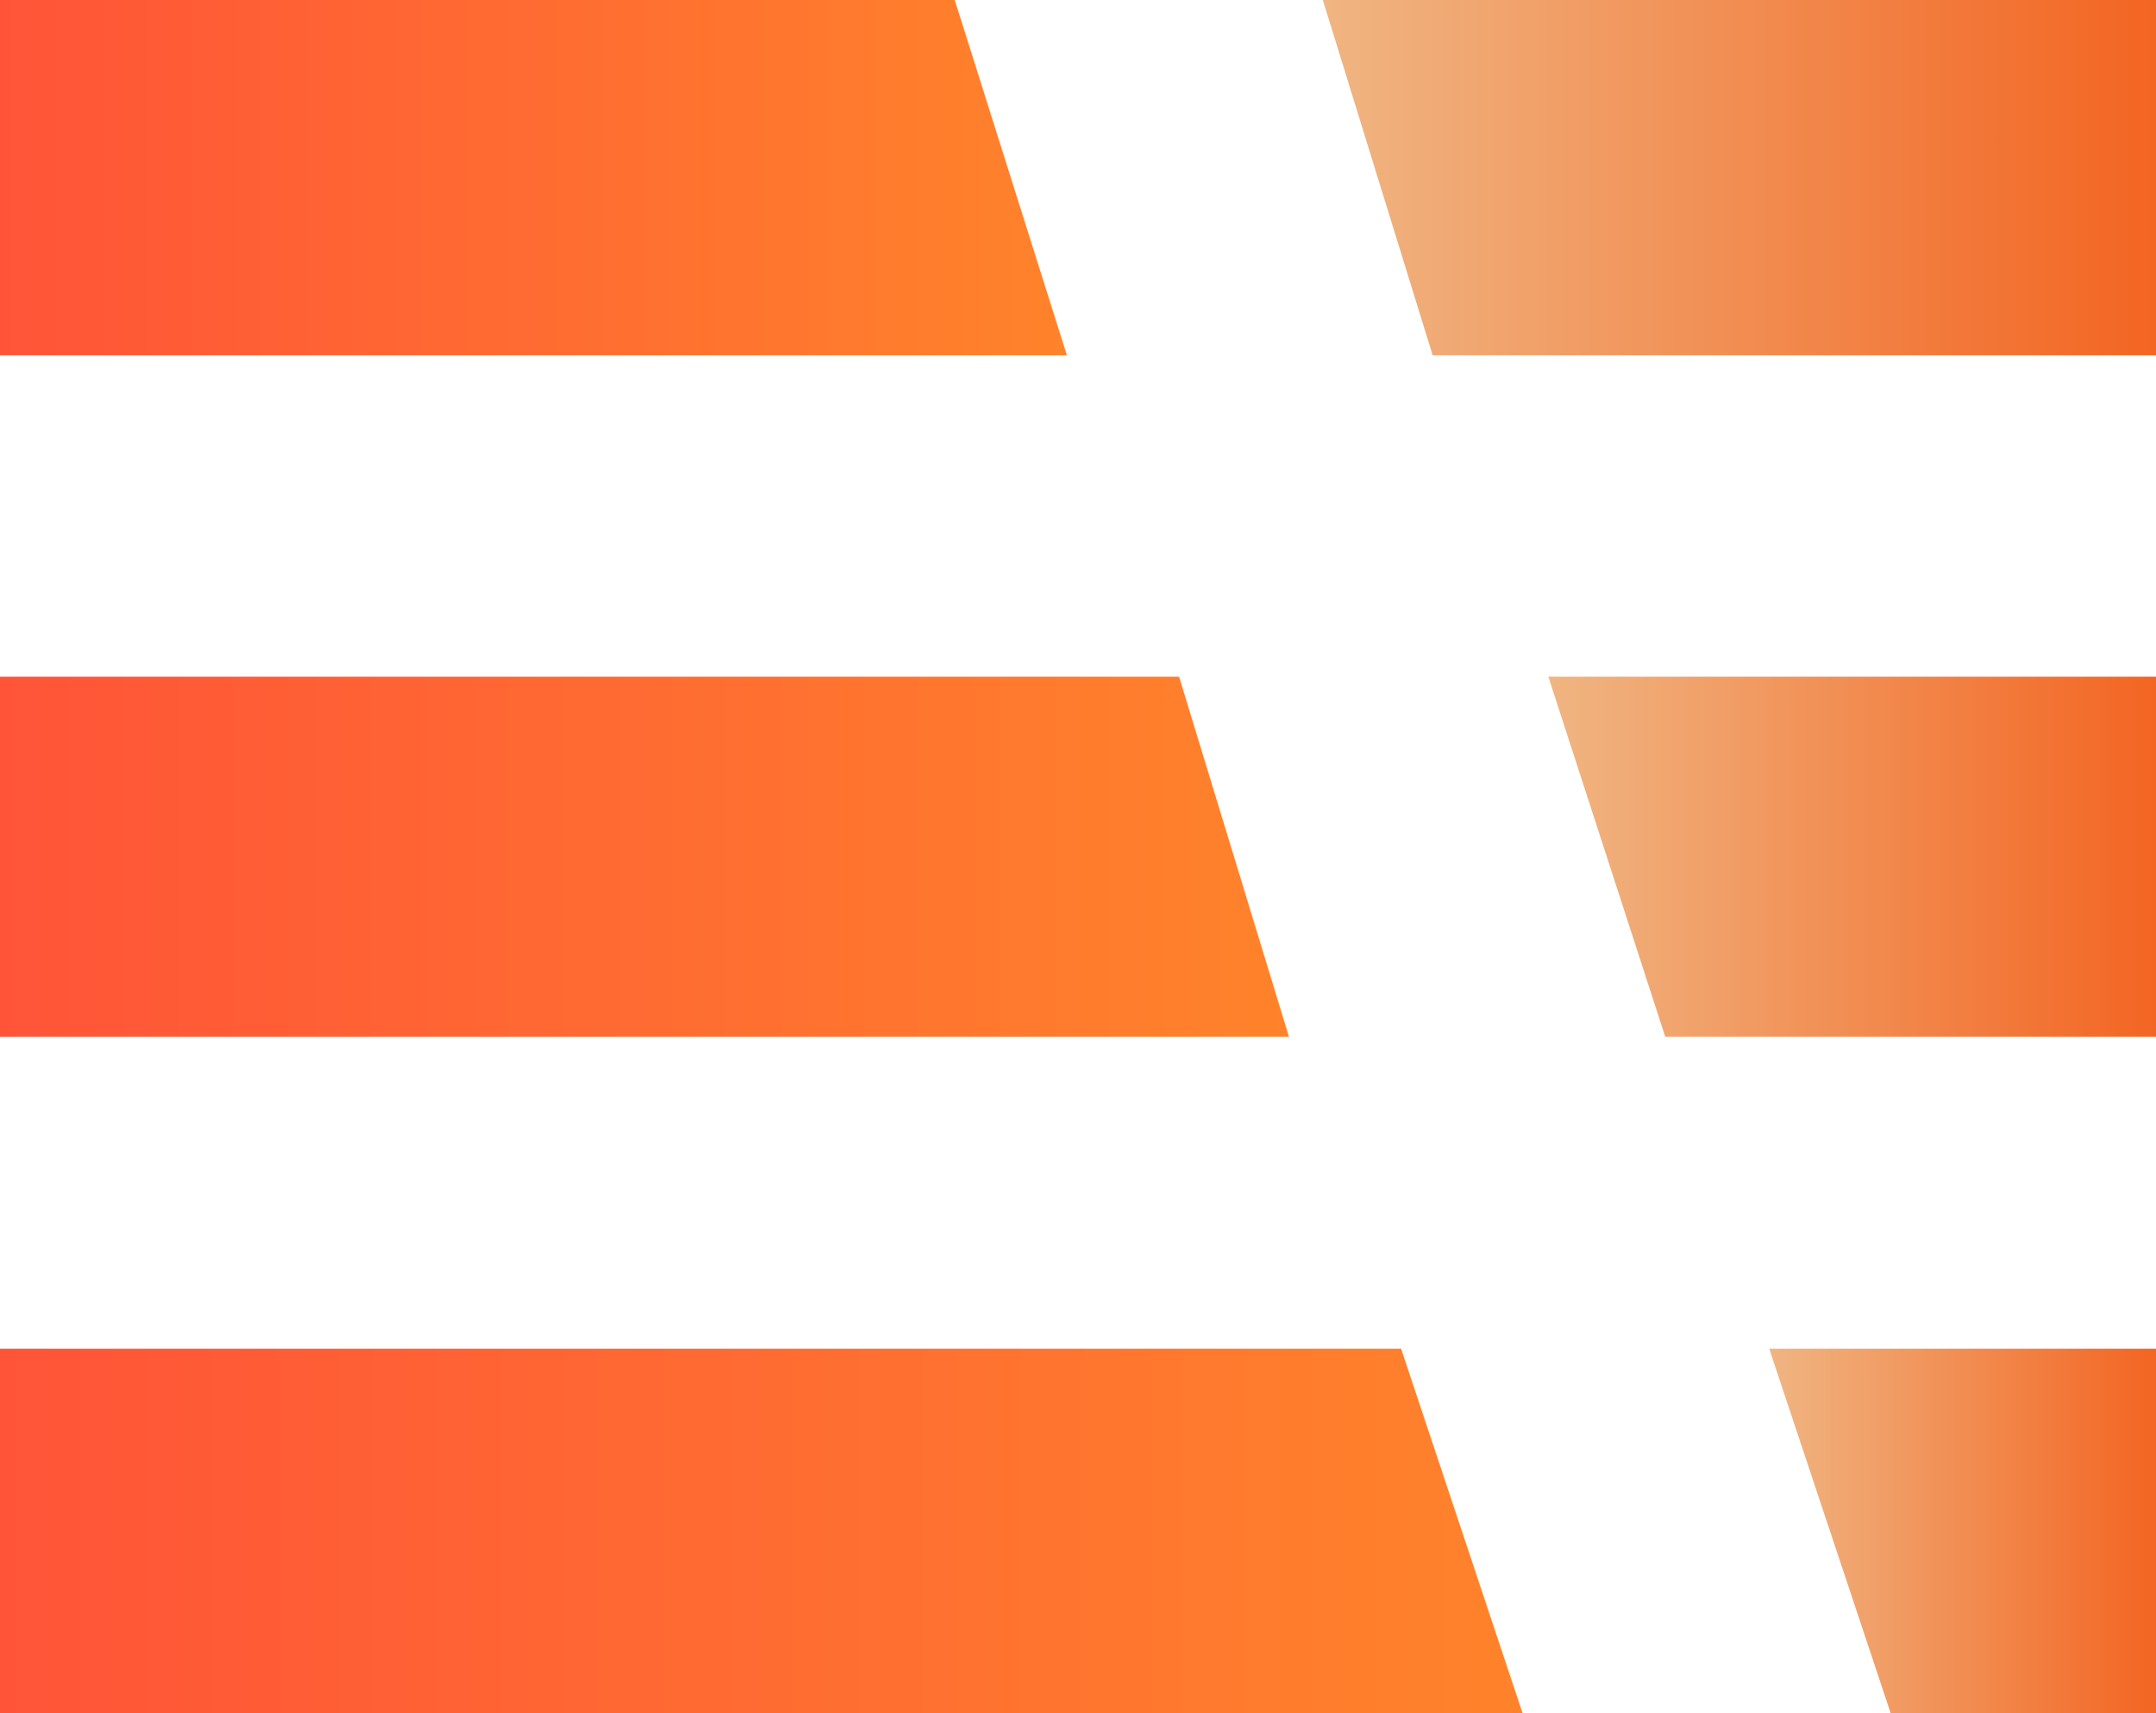
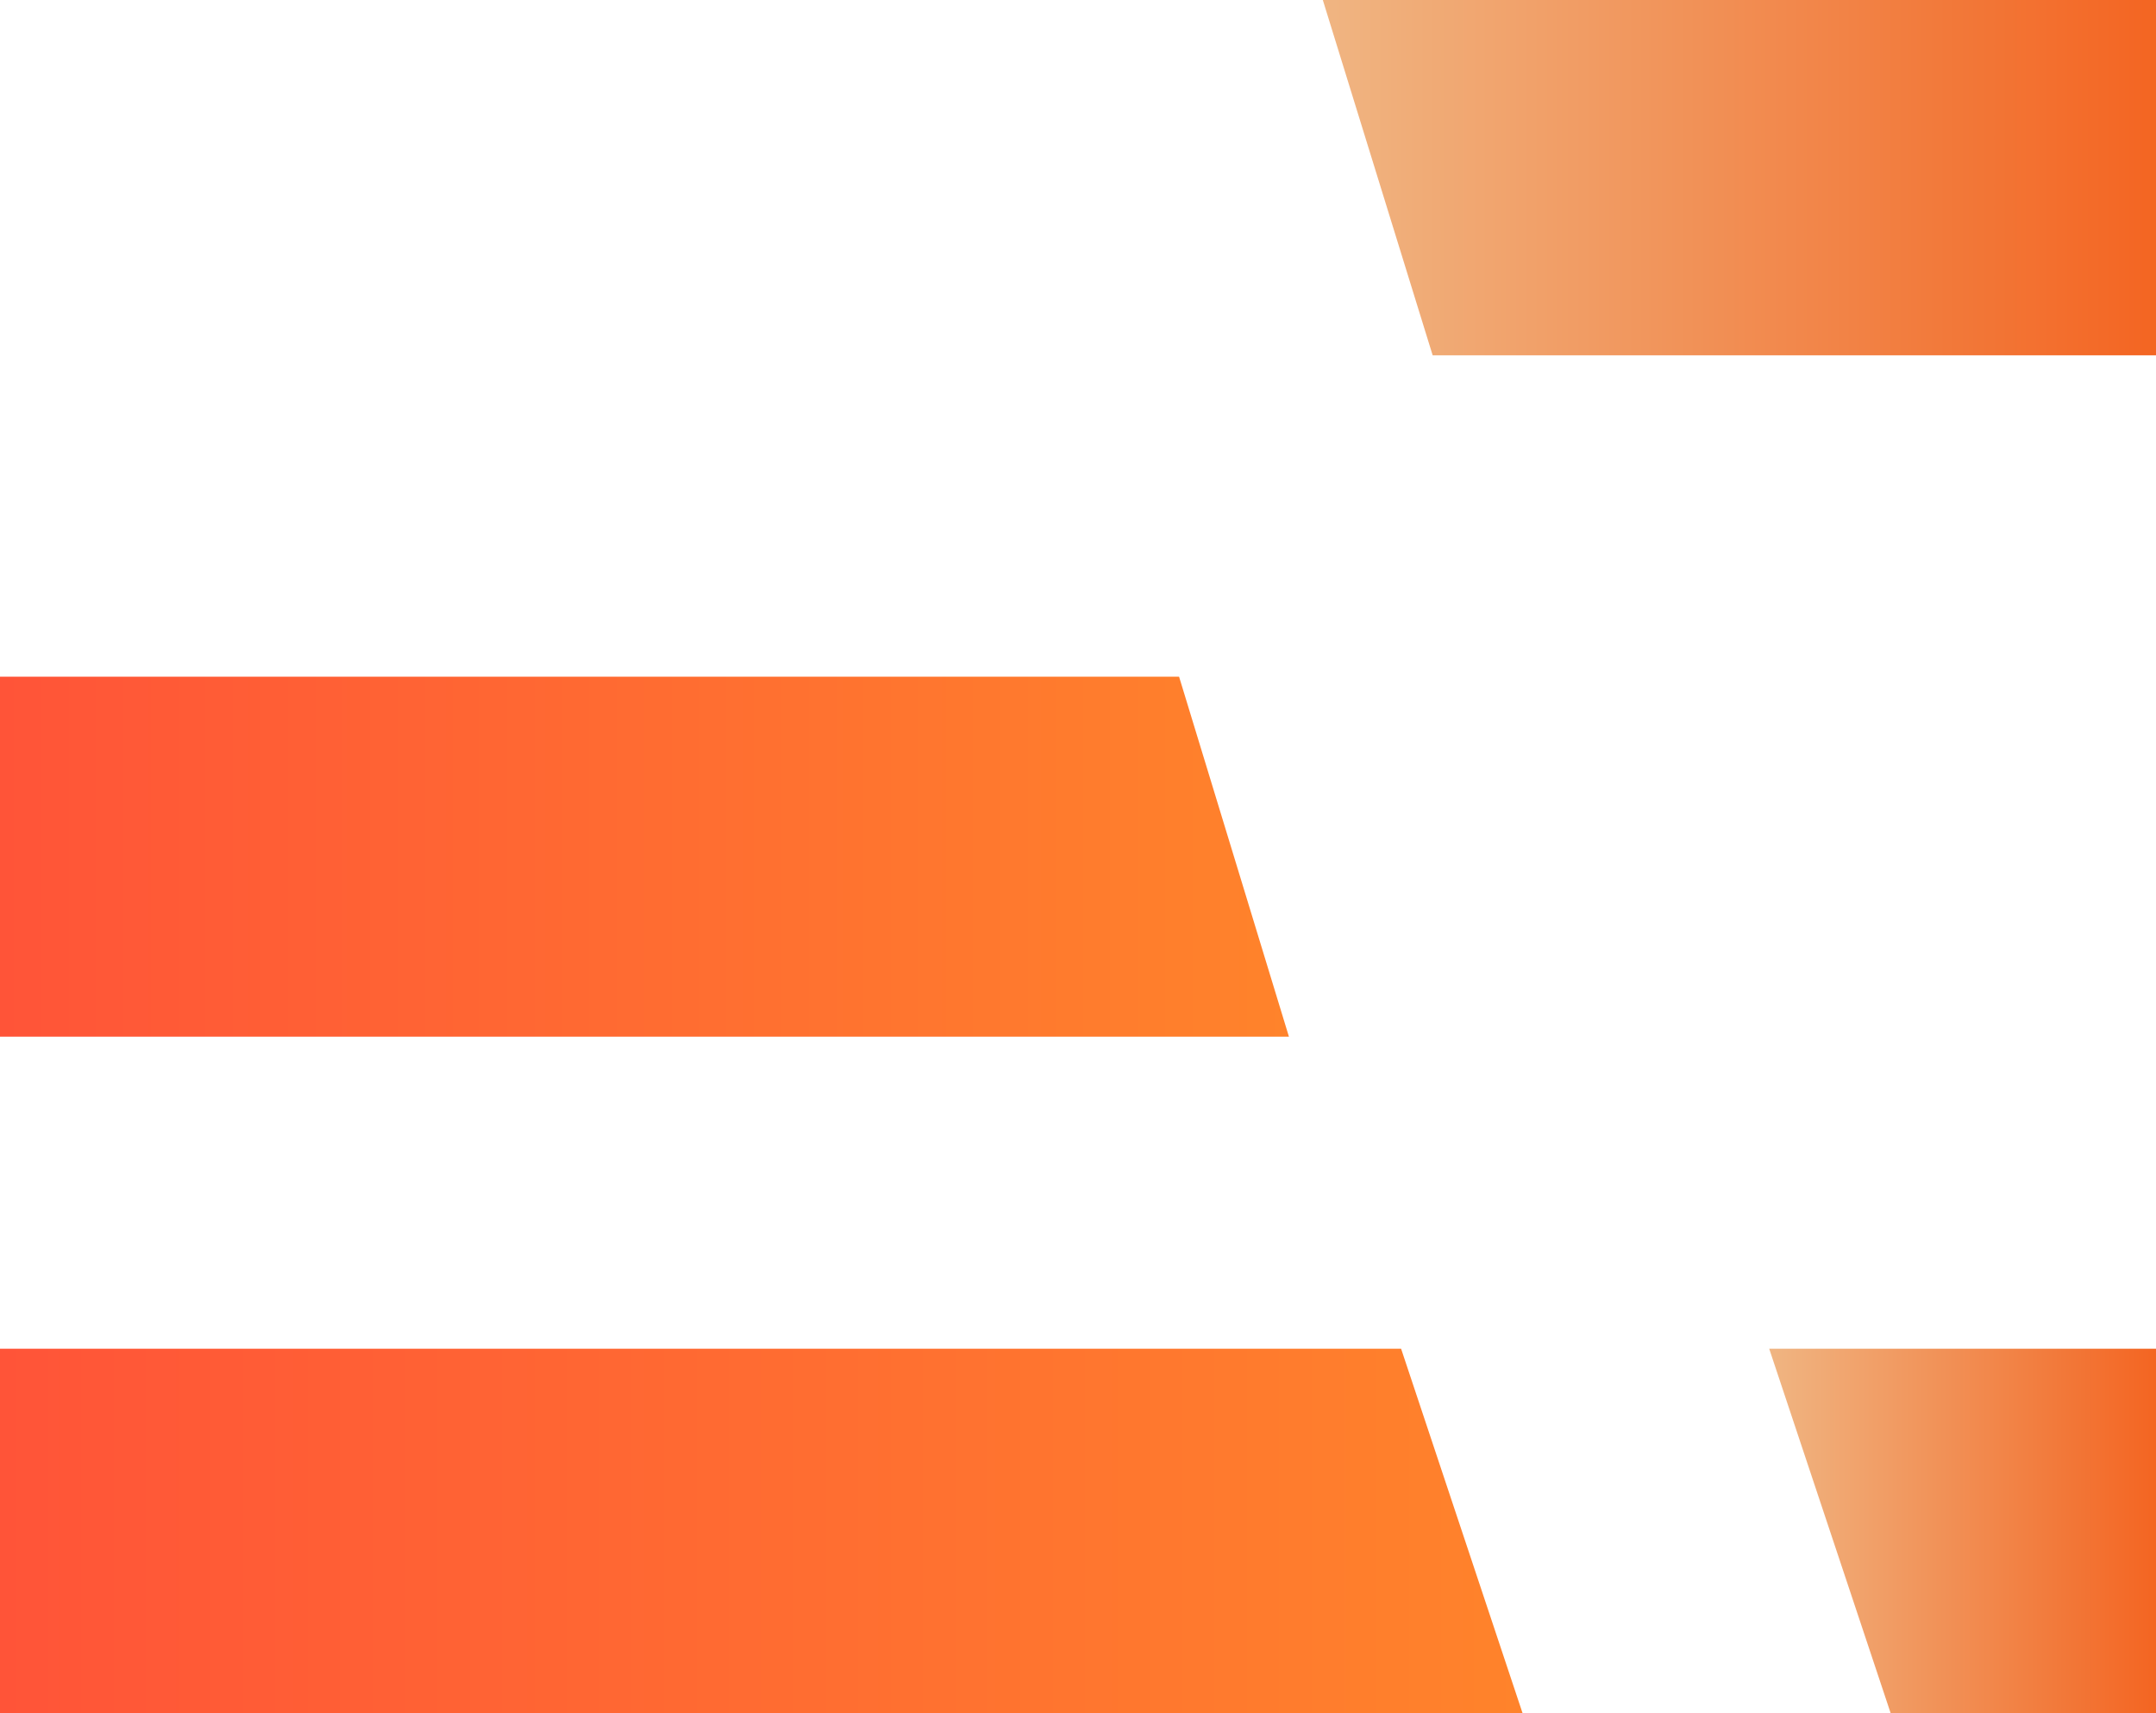
<svg xmlns="http://www.w3.org/2000/svg" version="1.1" id="Layer_1" x="0px" y="0px" viewBox="0 0 184.5 146.6" style="enable-background:new 0 0 184.5 146.6;" xml:space="preserve">
  <style type="text/css">
	.st0{fill:url(#SVGID_1_);}
	.st1{fill:url(#SVGID_2_);}
	.st2{fill:url(#SVGID_3_);}
	.st3{fill:url(#SVGID_4_);}
	.st4{fill:url(#SVGID_5_);}
	.st5{fill:url(#SVGID_6_);}
</style>
  <linearGradient id="SVGID_1_" gradientUnits="userSpaceOnUse" x1="93.156" y1="15.217" x2="184.456" y2="15.217" gradientTransform="matrix(-1 0 0 1 184.456 0)">
    <stop offset="0" style="stop-color:#ff832b" />
    <stop offset="1" style="stop-color:#ff5438" />
  </linearGradient>
-   <polygon class="st0" points="81.7,0 0,0 0,30.4 91.3,30.4 " />
  <linearGradient id="SVGID_2_" gradientUnits="userSpaceOnUse" x1="74.196" y1="73.3" x2="184.456" y2="73.3" gradientTransform="matrix(-1 0 0 1 184.456 0)">
    <stop offset="0" style="stop-color:#ff832b" />
    <stop offset="1" style="stop-color:#ff5438" />
  </linearGradient>
  <polygon class="st1" points="100.9,57.9 110.3,88.7 0,88.7 0,57.9 " />
  <linearGradient id="SVGID_3_" gradientUnits="userSpaceOnUse" x1="54.186" y1="131.012" x2="184.456" y2="131.012" gradientTransform="matrix(-1 0 0 1 184.456 0)">
    <stop offset="0" style="stop-color:#ff832b" />
    <stop offset="1" style="stop-color:#ff5438" />
  </linearGradient>
  <polygon class="st2" points="119.9,115.4 130.3,146.6 0,146.6 0,115.4 " />
  <linearGradient id="SVGID_4_" gradientUnits="userSpaceOnUse" x1="0" y1="131.012" x2="33.031" y2="131.012" gradientTransform="matrix(-1 0 0 1 184.456 0)">
    <stop offset="0" style="stop-color:#f36522" />
    <stop offset="0.999" style="stop-color:#f0b582" />
  </linearGradient>
  <polygon class="st3" points="151.4,115.4 184.5,115.4 184.5,146.6 161.8,146.6 " />
  <linearGradient id="SVGID_5_" gradientUnits="userSpaceOnUse" x1="0" y1="73.3" x2="51.959" y2="73.3" gradientTransform="matrix(-1 0 0 1 184.456 0)">
    <stop offset="0" style="stop-color:#f36522" />
    <stop offset="0.999" style="stop-color:#f0b582" />
  </linearGradient>
-   <polygon class="st4" points="142.5,88.7 184.5,88.7 184.5,57.9 132.5,57.9 " />
  <linearGradient id="SVGID_6_" gradientUnits="userSpaceOnUse" x1="0" y1="15.217" x2="71.259" y2="15.217" gradientTransform="matrix(-1 0 0 1 184.456 0)">
    <stop offset="0" style="stop-color:#f36522" />
    <stop offset="0.999" style="stop-color:#f0b582" />
  </linearGradient>
  <polygon class="st5" points="122.6,30.4 113.2,0 184.5,0 184.5,30.4 " />
</svg>